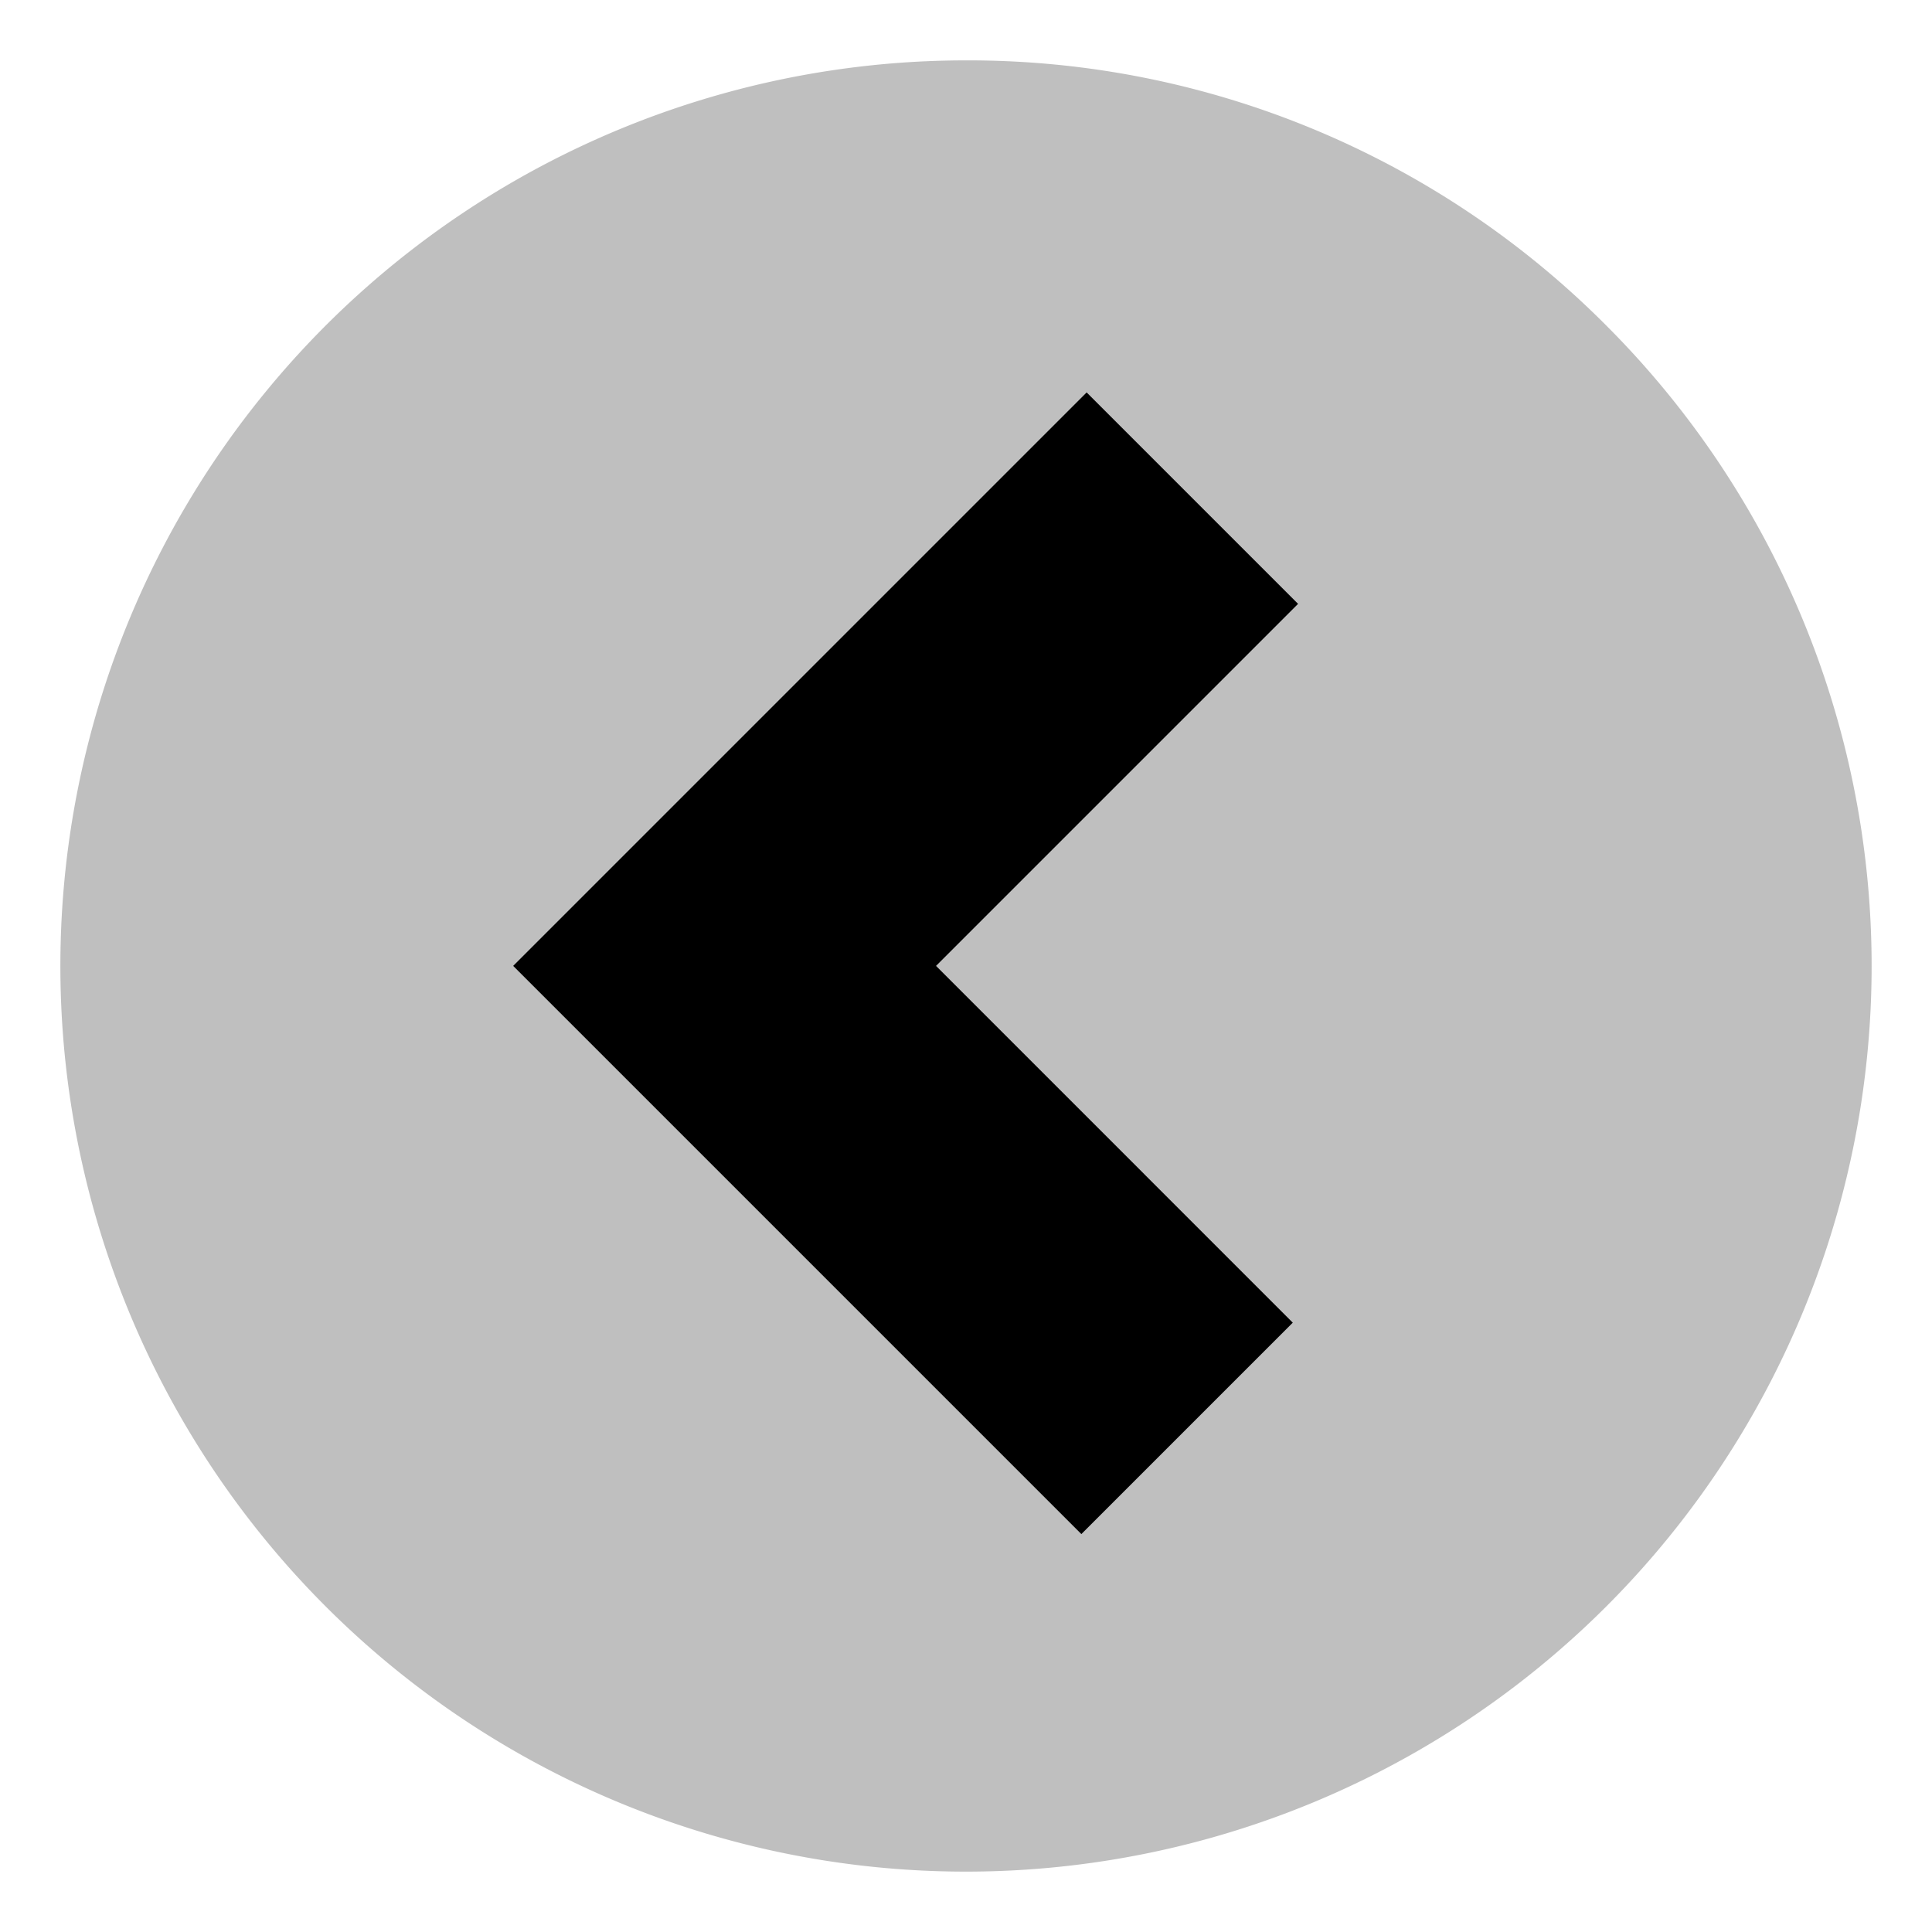
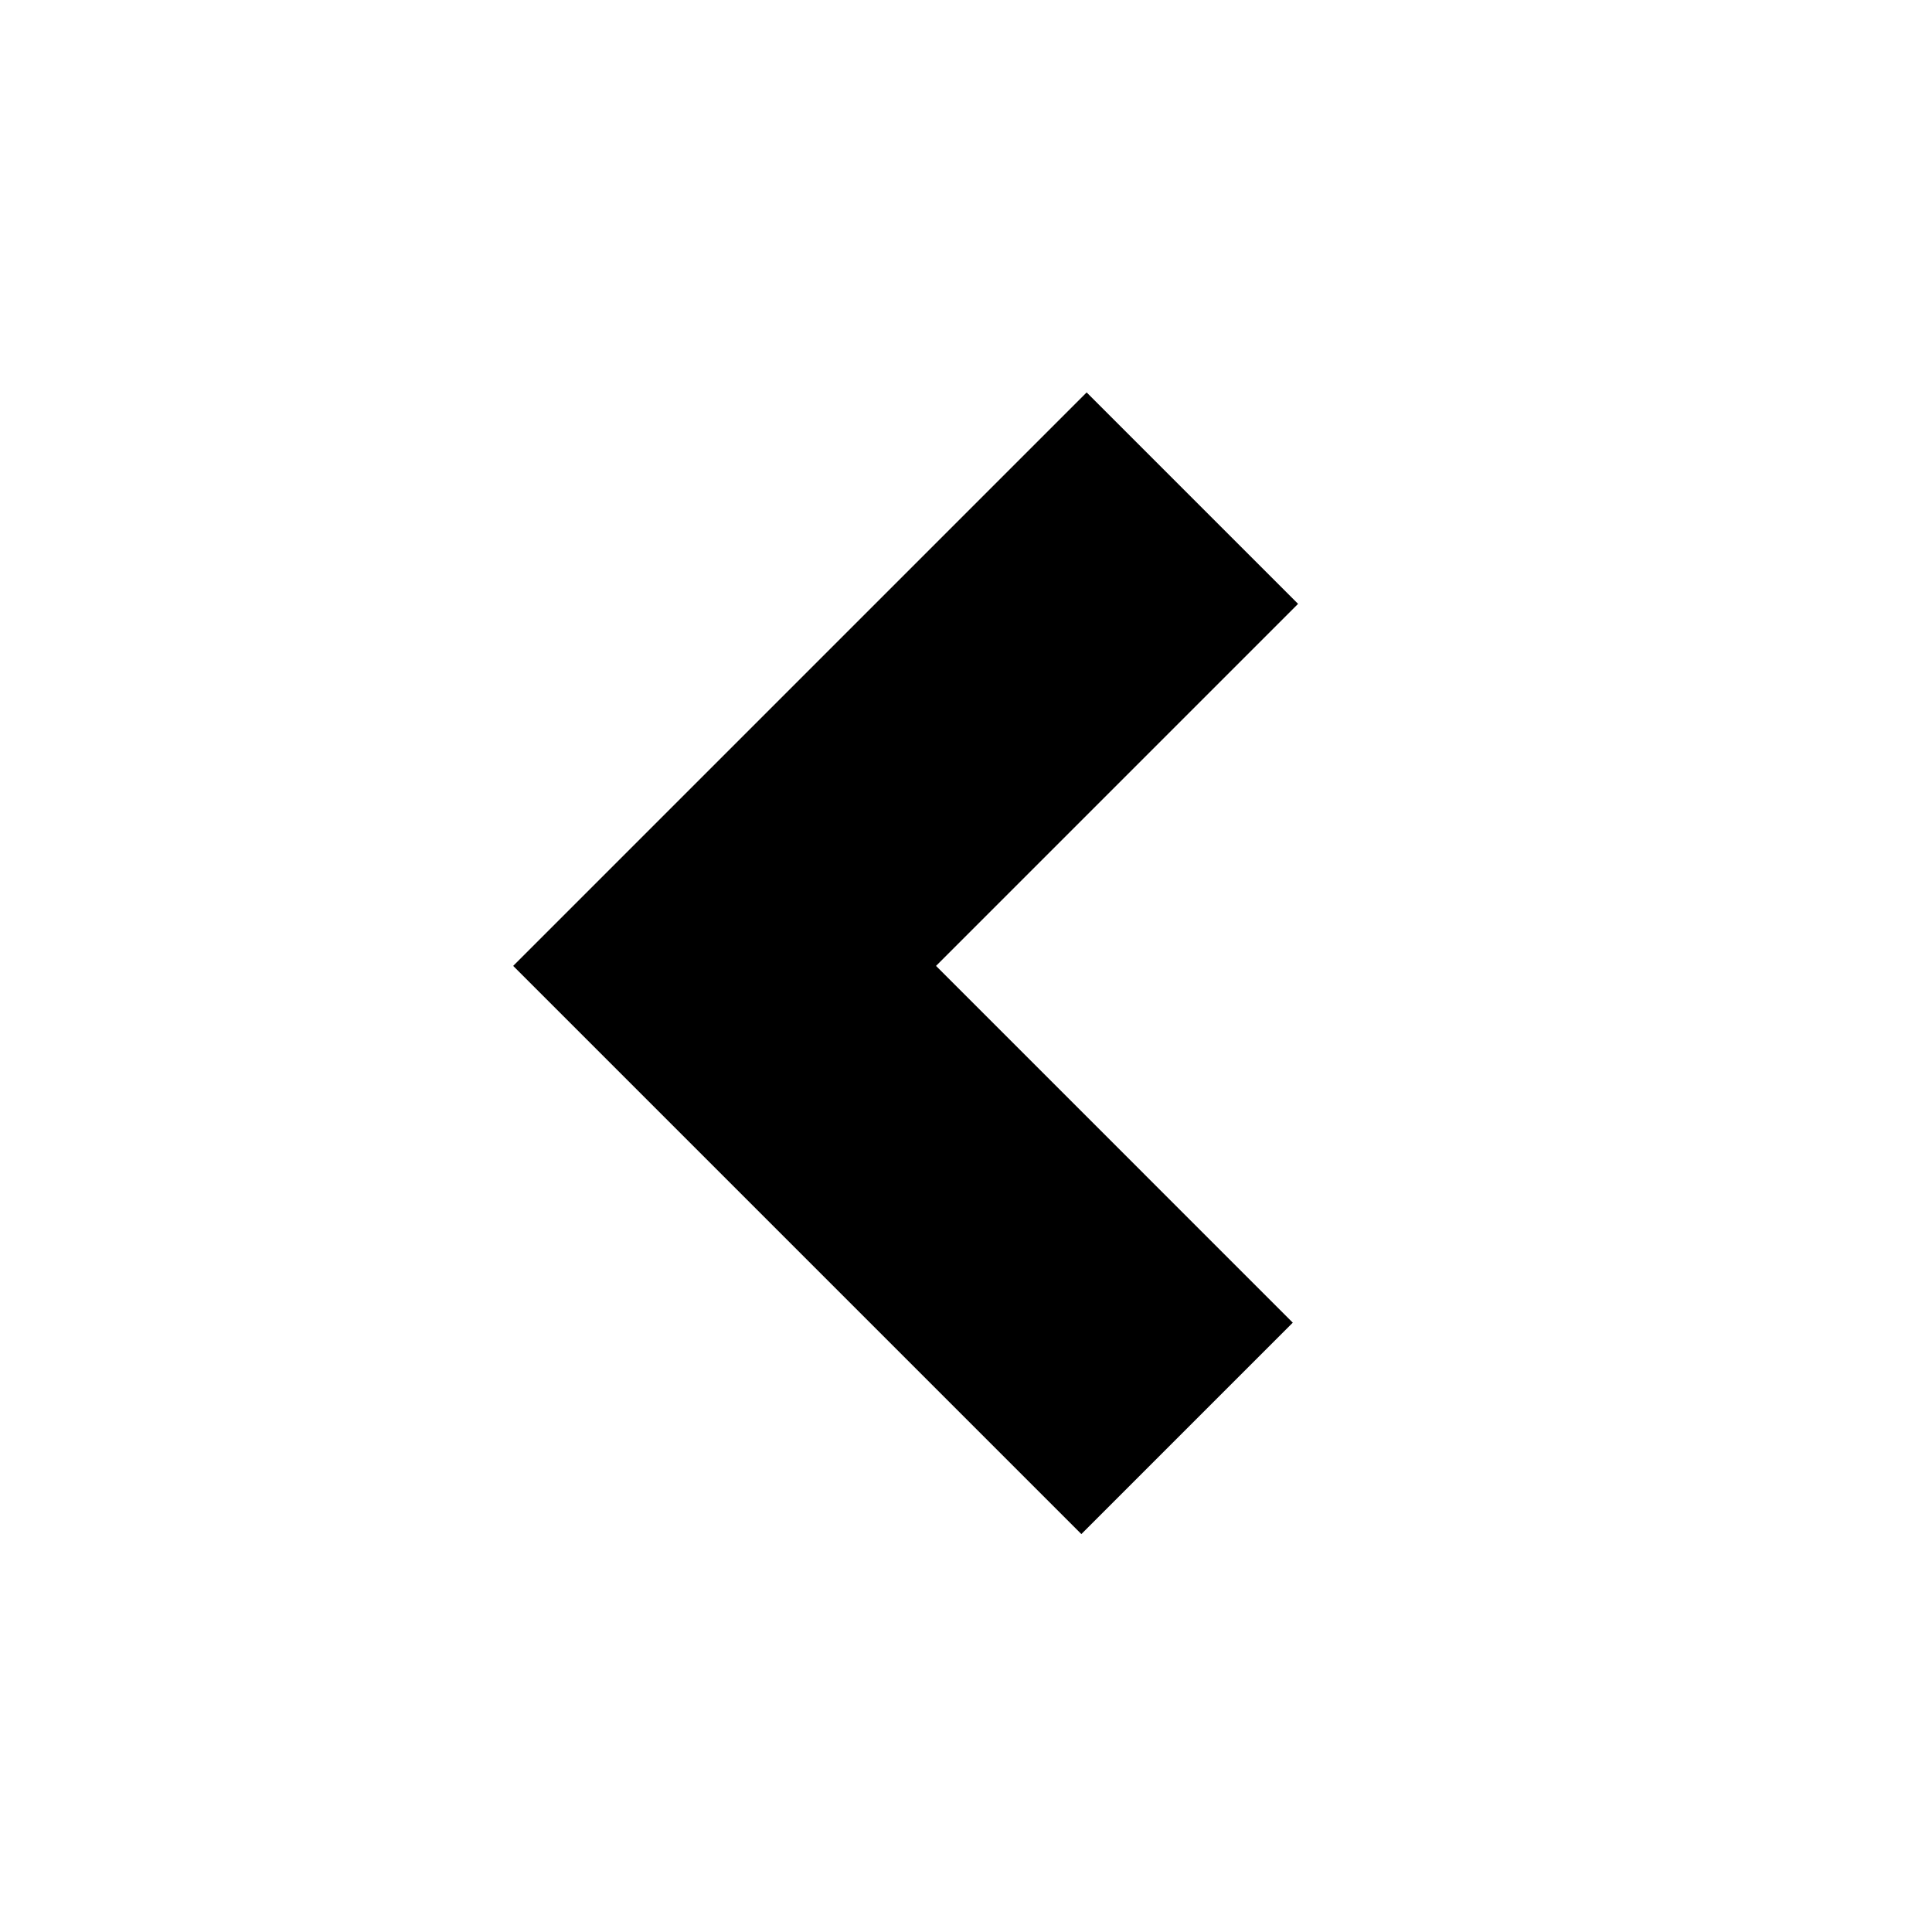
<svg xmlns="http://www.w3.org/2000/svg" viewBox="0 0 512 512">
-   <path fill="currentColor" d="M256,16A240,240,0,0,0,86.294,425.706,240,240,0,0,0,425.706,86.294,238.43,238.43,0,0,0,256,16Z" opacity=".25" />
  <polygon fill="currentColor" points="342.599 350.519 248.054 255.973 344 160.027 287.973 104 136 255.973 286.572 406.545 342.599 350.519" />
</svg>